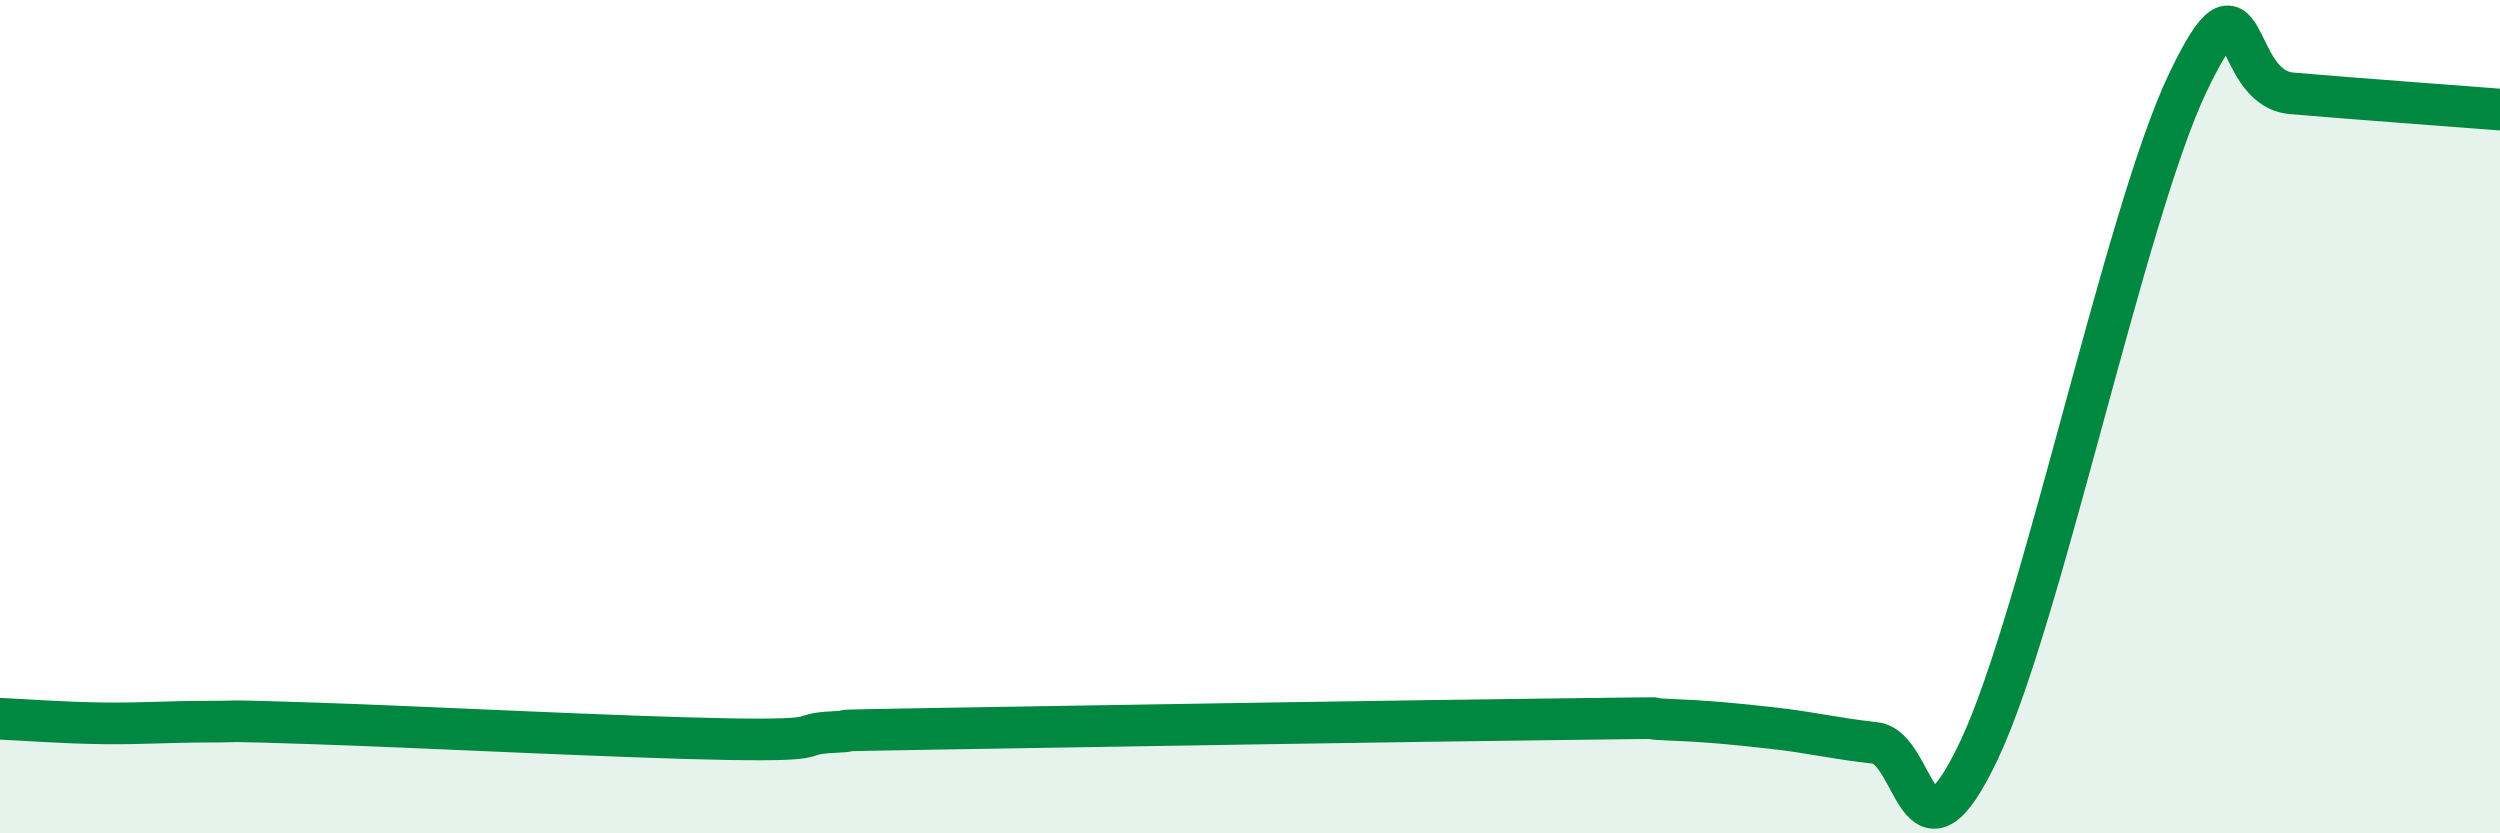
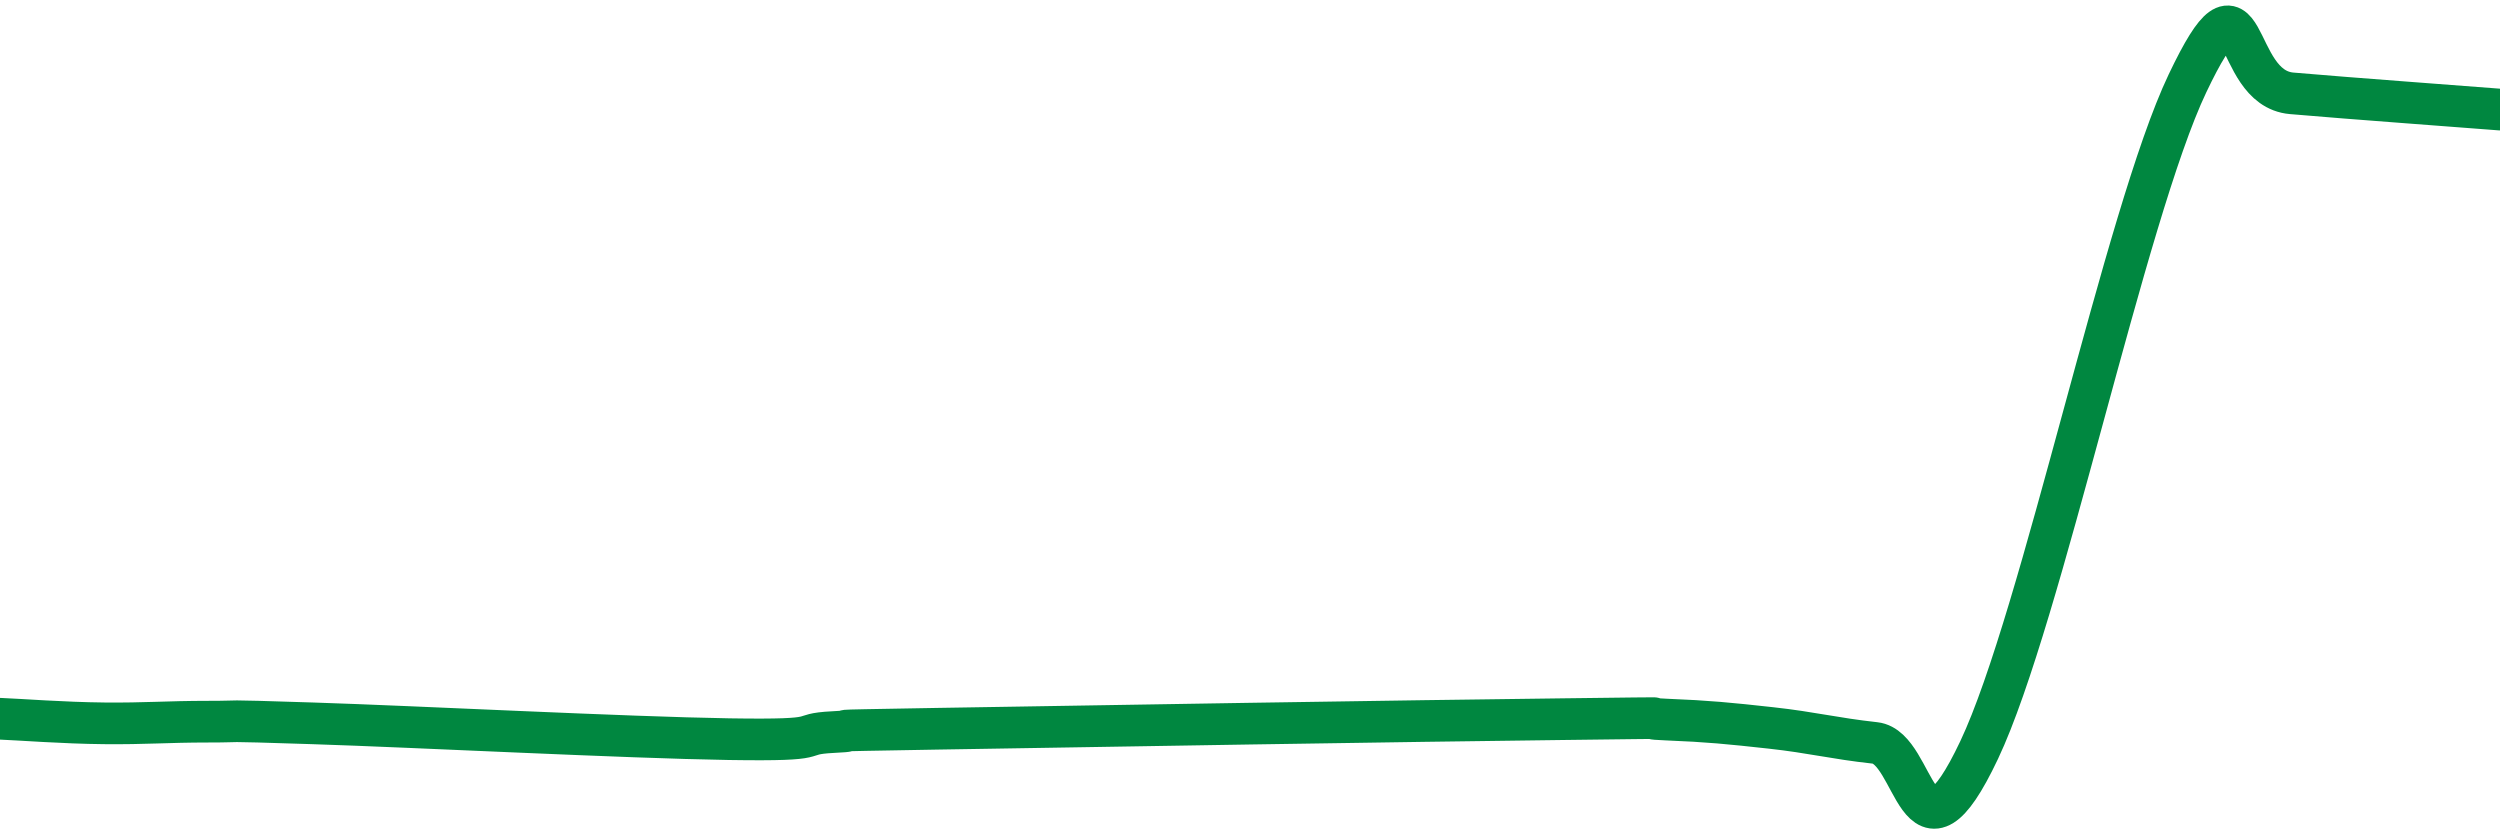
<svg xmlns="http://www.w3.org/2000/svg" width="60" height="20" viewBox="0 0 60 20">
-   <path d="M 0,17.25 C 0.5,17.27 1.5,17.35 2.5,17.36 C 3.5,17.37 4,17.32 5,17.32 C 6,17.32 5,17.28 7.5,17.36 C 10,17.44 15,17.7 17.5,17.74 C 20,17.78 19,17.62 20,17.57 C 21,17.52 19,17.55 22.5,17.49 C 26,17.43 34,17.3 37.5,17.26 C 41,17.22 39,17.23 40,17.27 C 41,17.31 41.5,17.36 42.5,17.47 C 43.5,17.58 44,17.72 45,17.83 C 46,17.94 46,21.17 47.5,18 C 49,14.83 51,5.15 52.5,2 C 54,-1.15 53.5,2.11 55,2.24 C 56.5,2.37 59,2.55 60,2.63L60 20L0 20Z" fill="#008740" opacity="0.1" stroke-linecap="round" stroke-linejoin="round" />
  <path d="M 0,17.25 C 0.5,17.27 1.5,17.35 2.5,17.36 C 3.5,17.37 4,17.32 5,17.32 C 6,17.32 5,17.28 7.5,17.36 C 10,17.44 15,17.7 17.5,17.74 C 20,17.78 19,17.62 20,17.57 C 21,17.52 19,17.55 22.5,17.49 C 26,17.43 34,17.3 37.5,17.26 C 41,17.22 39,17.23 40,17.27 C 41,17.31 41.5,17.36 42.5,17.47 C 43.5,17.58 44,17.72 45,17.83 C 46,17.94 46,21.17 47.5,18 C 49,14.83 51,5.15 52.5,2 C 54,-1.15 53.5,2.11 55,2.24 C 56.5,2.37 59,2.55 60,2.63" stroke="#008740" stroke-width="1" fill="none" stroke-linecap="round" stroke-linejoin="round" />
</svg>